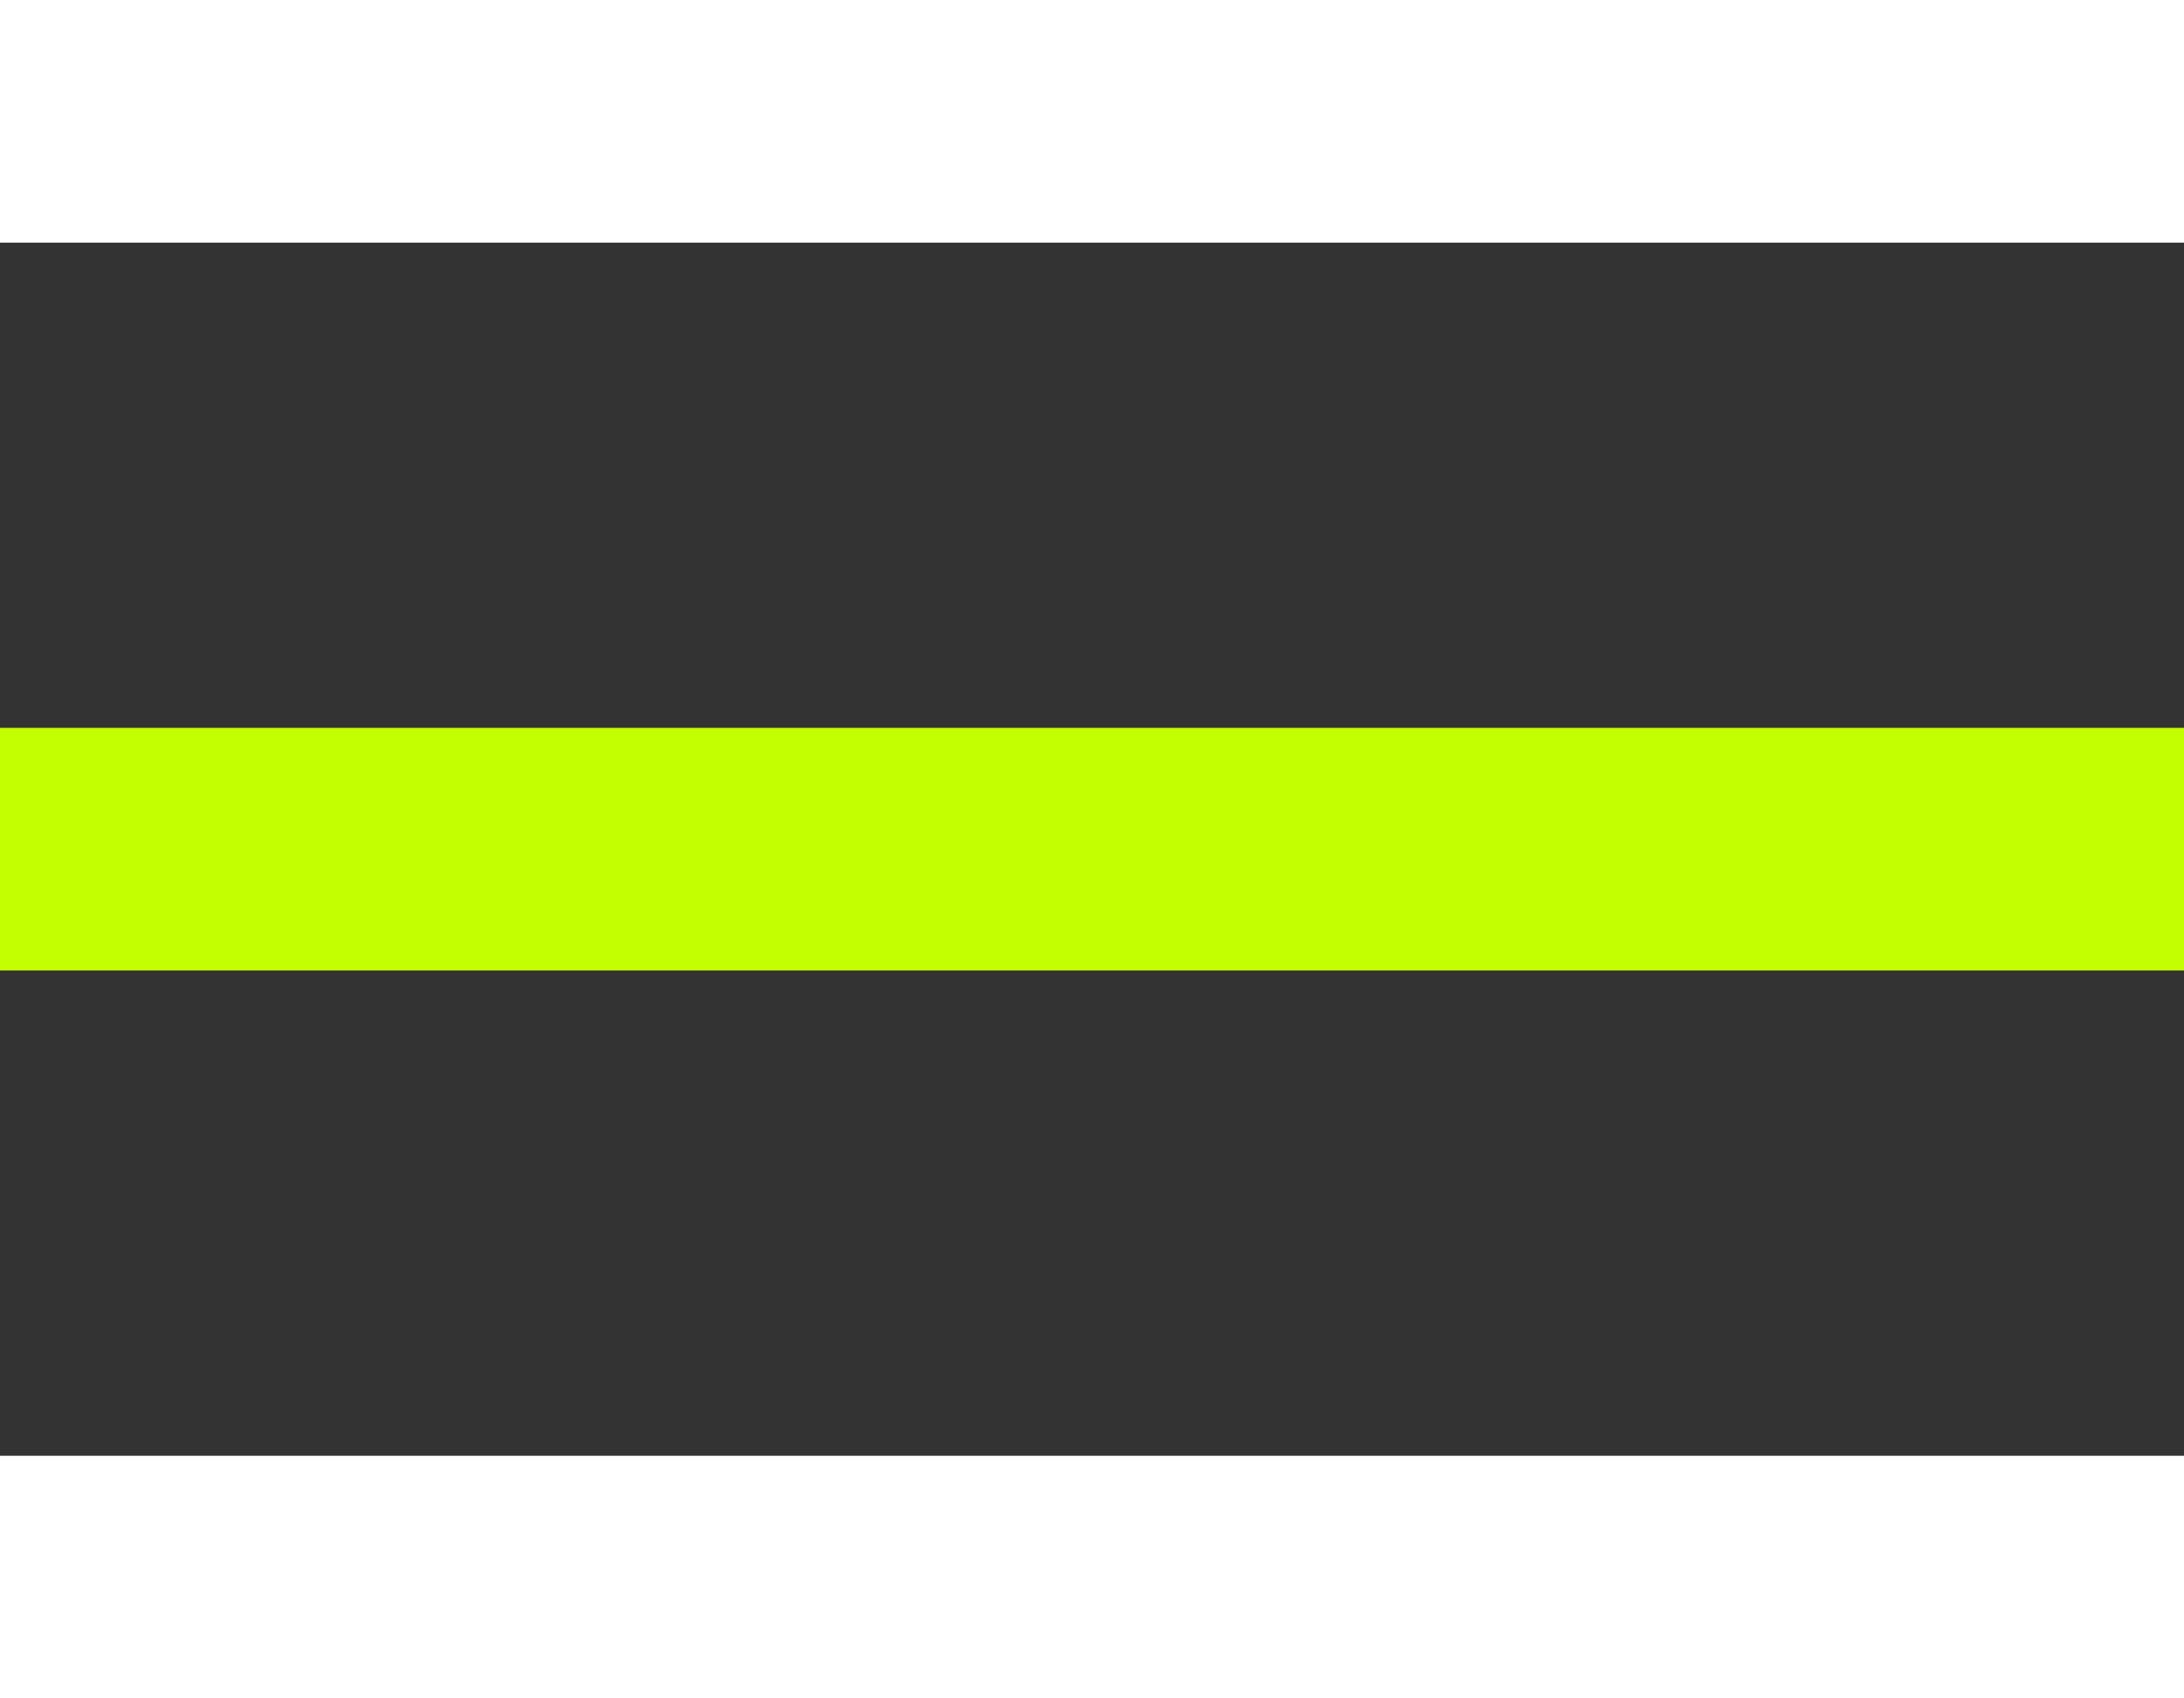
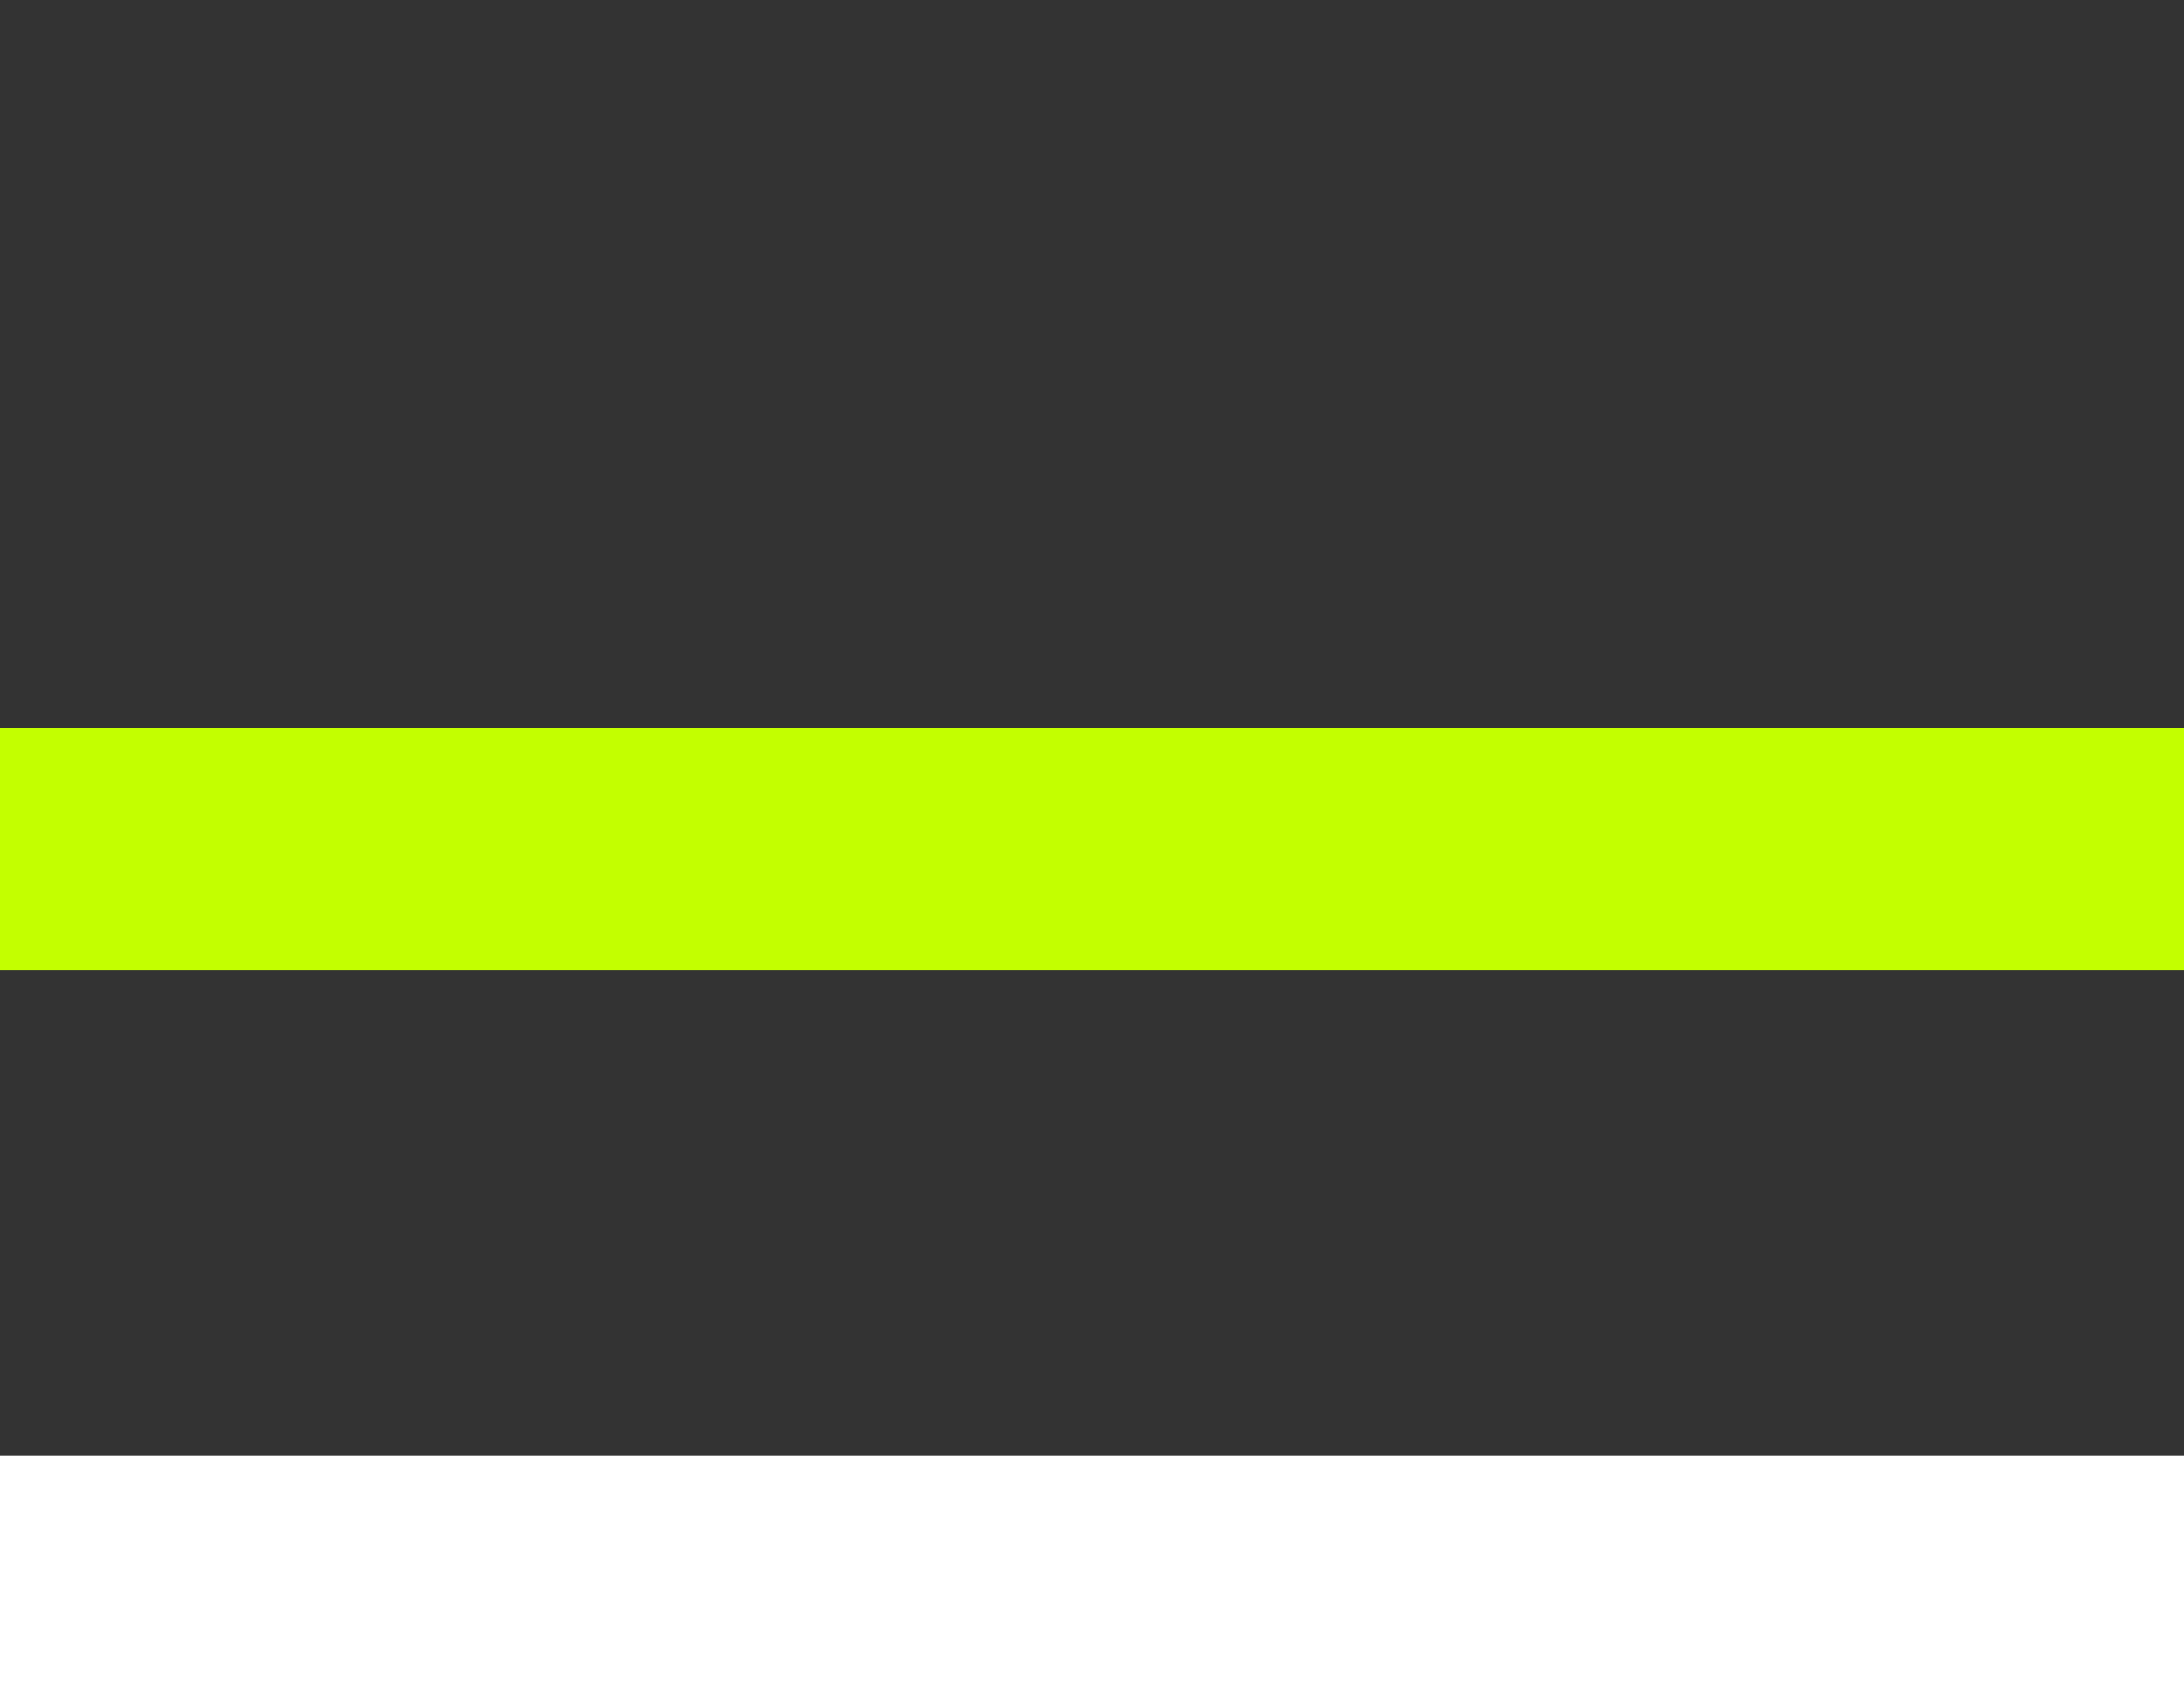
<svg xmlns="http://www.w3.org/2000/svg" width="18" height="14" viewBox="0 0 18 14" fill="none">
  <rect x="0" y="0" width="18" height="14" fill="#333333" stroke="none" />
-   <rect width="18" height="2" fill="white" />
  <rect y="6" width="18" height="2" fill="#C3FF00" />
  <rect y="12" width="18" height="2" fill="white" />
</svg>